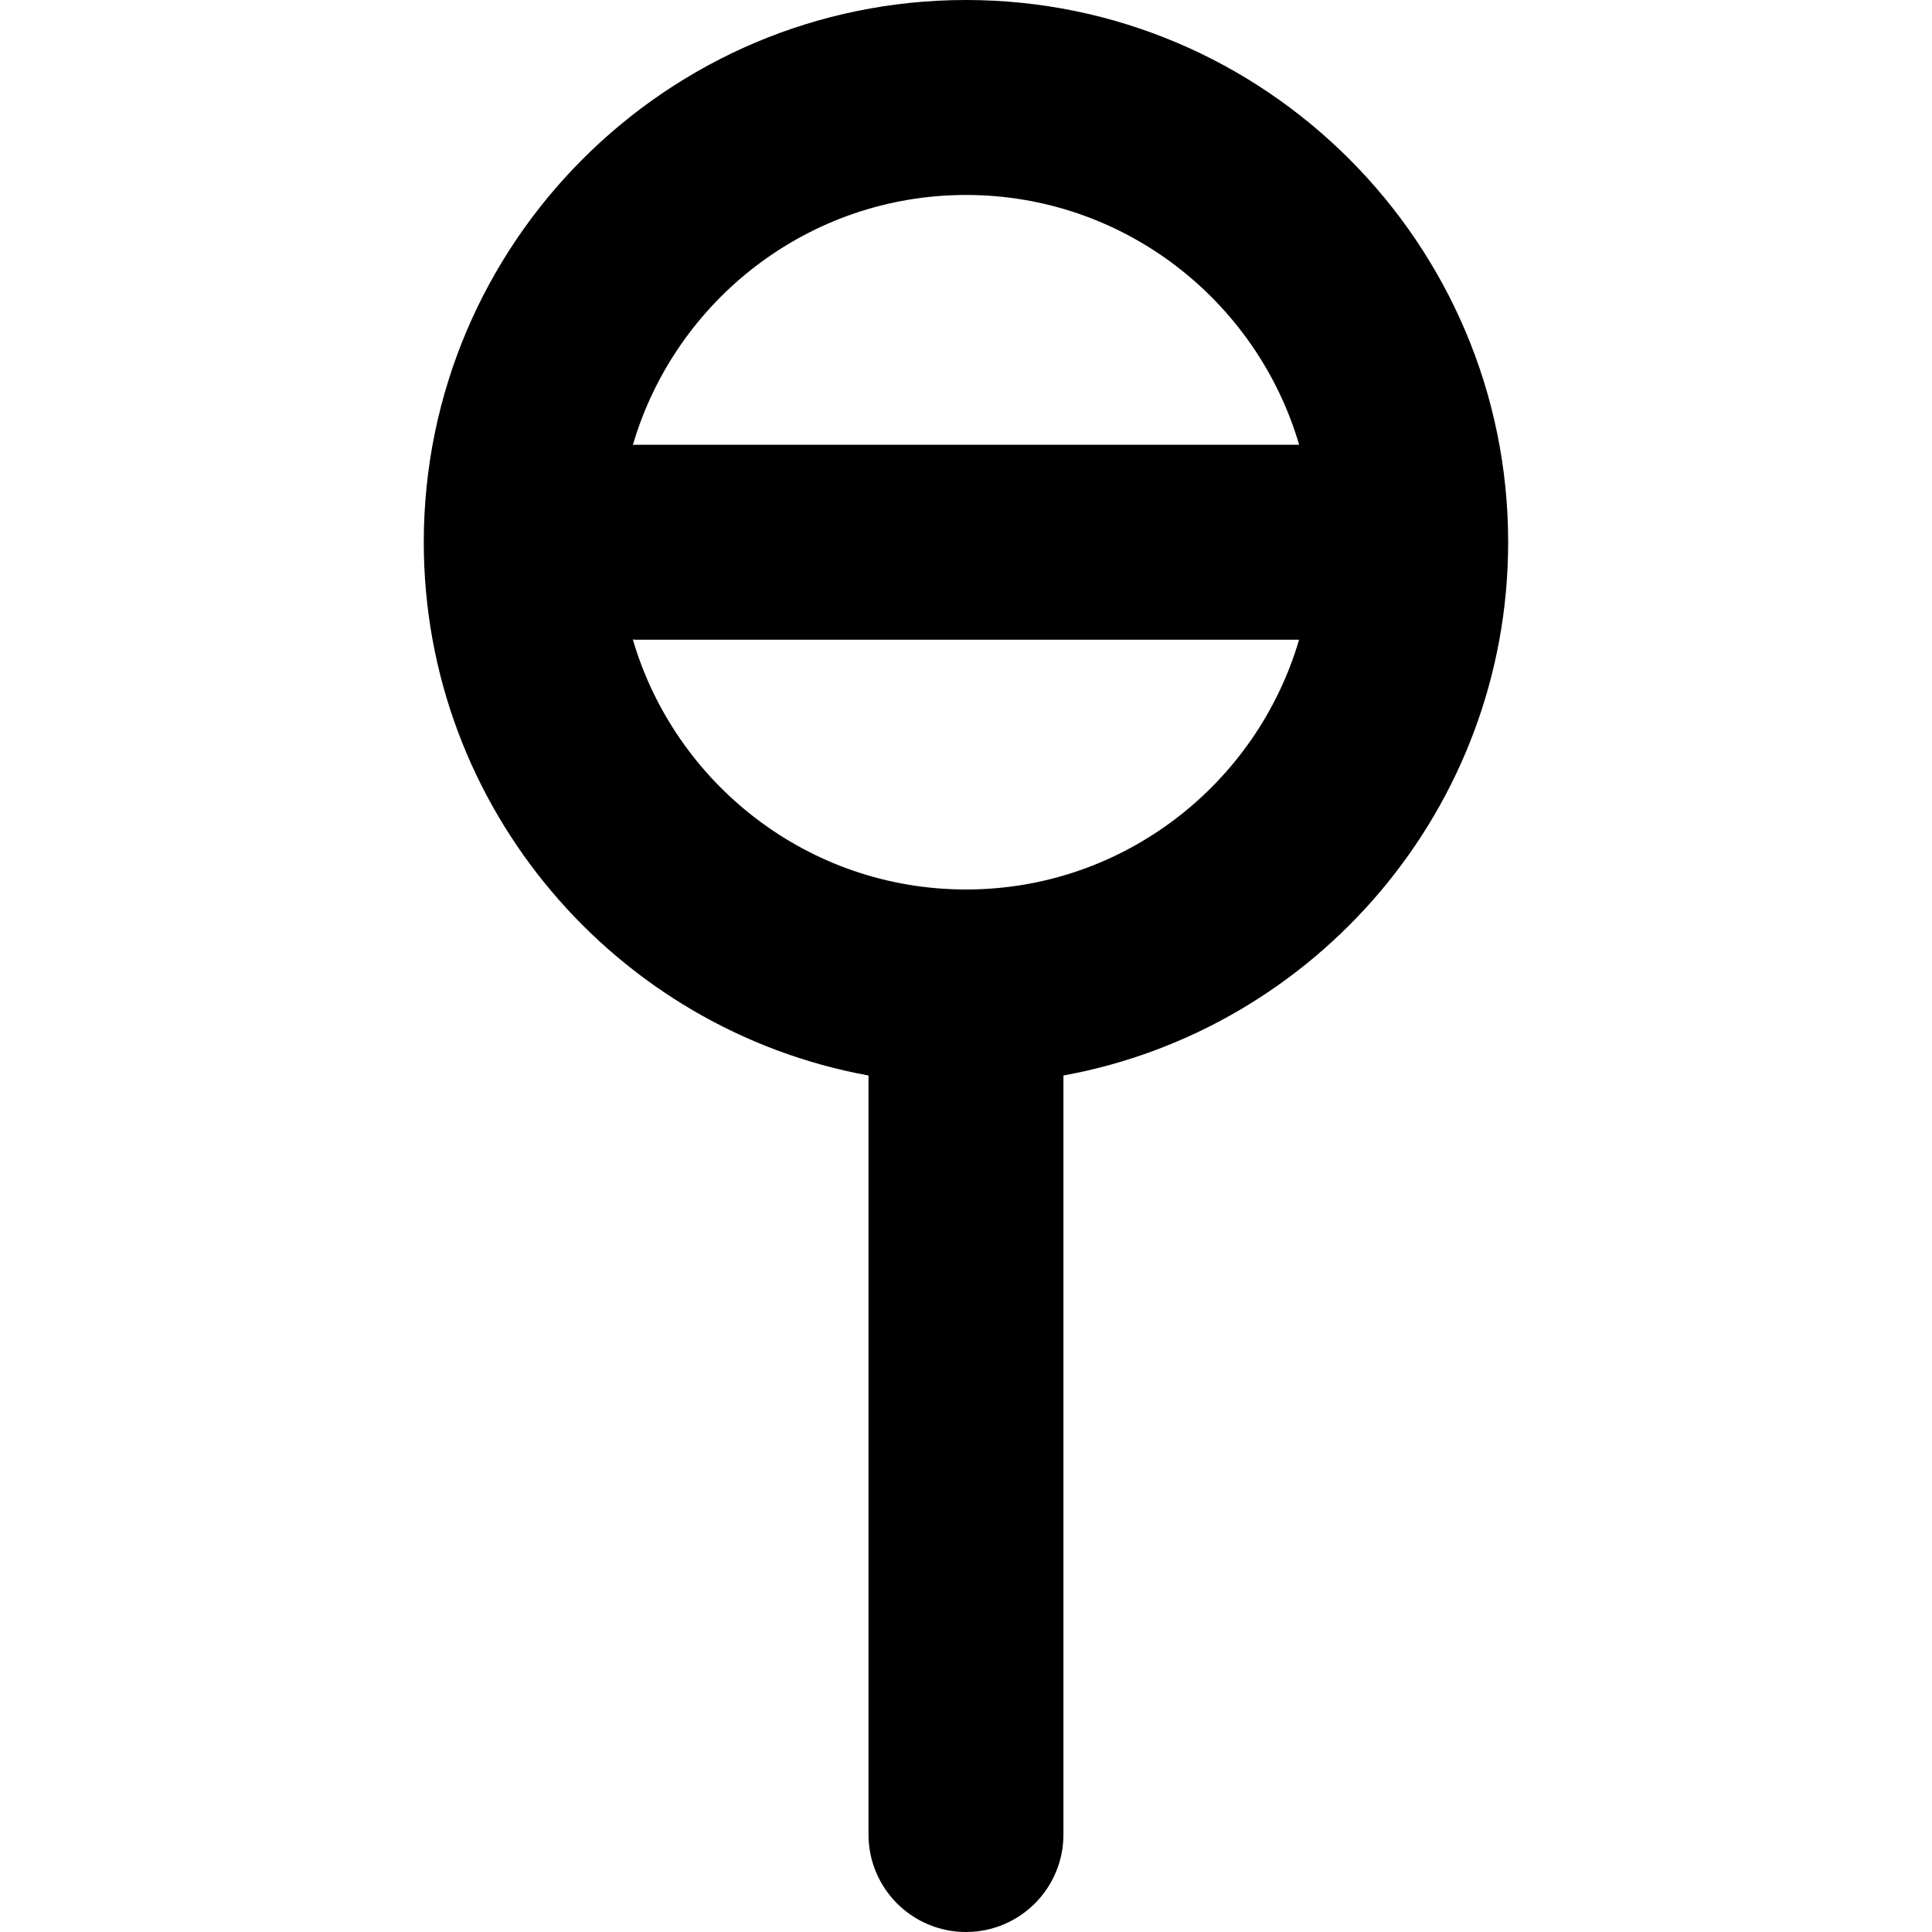
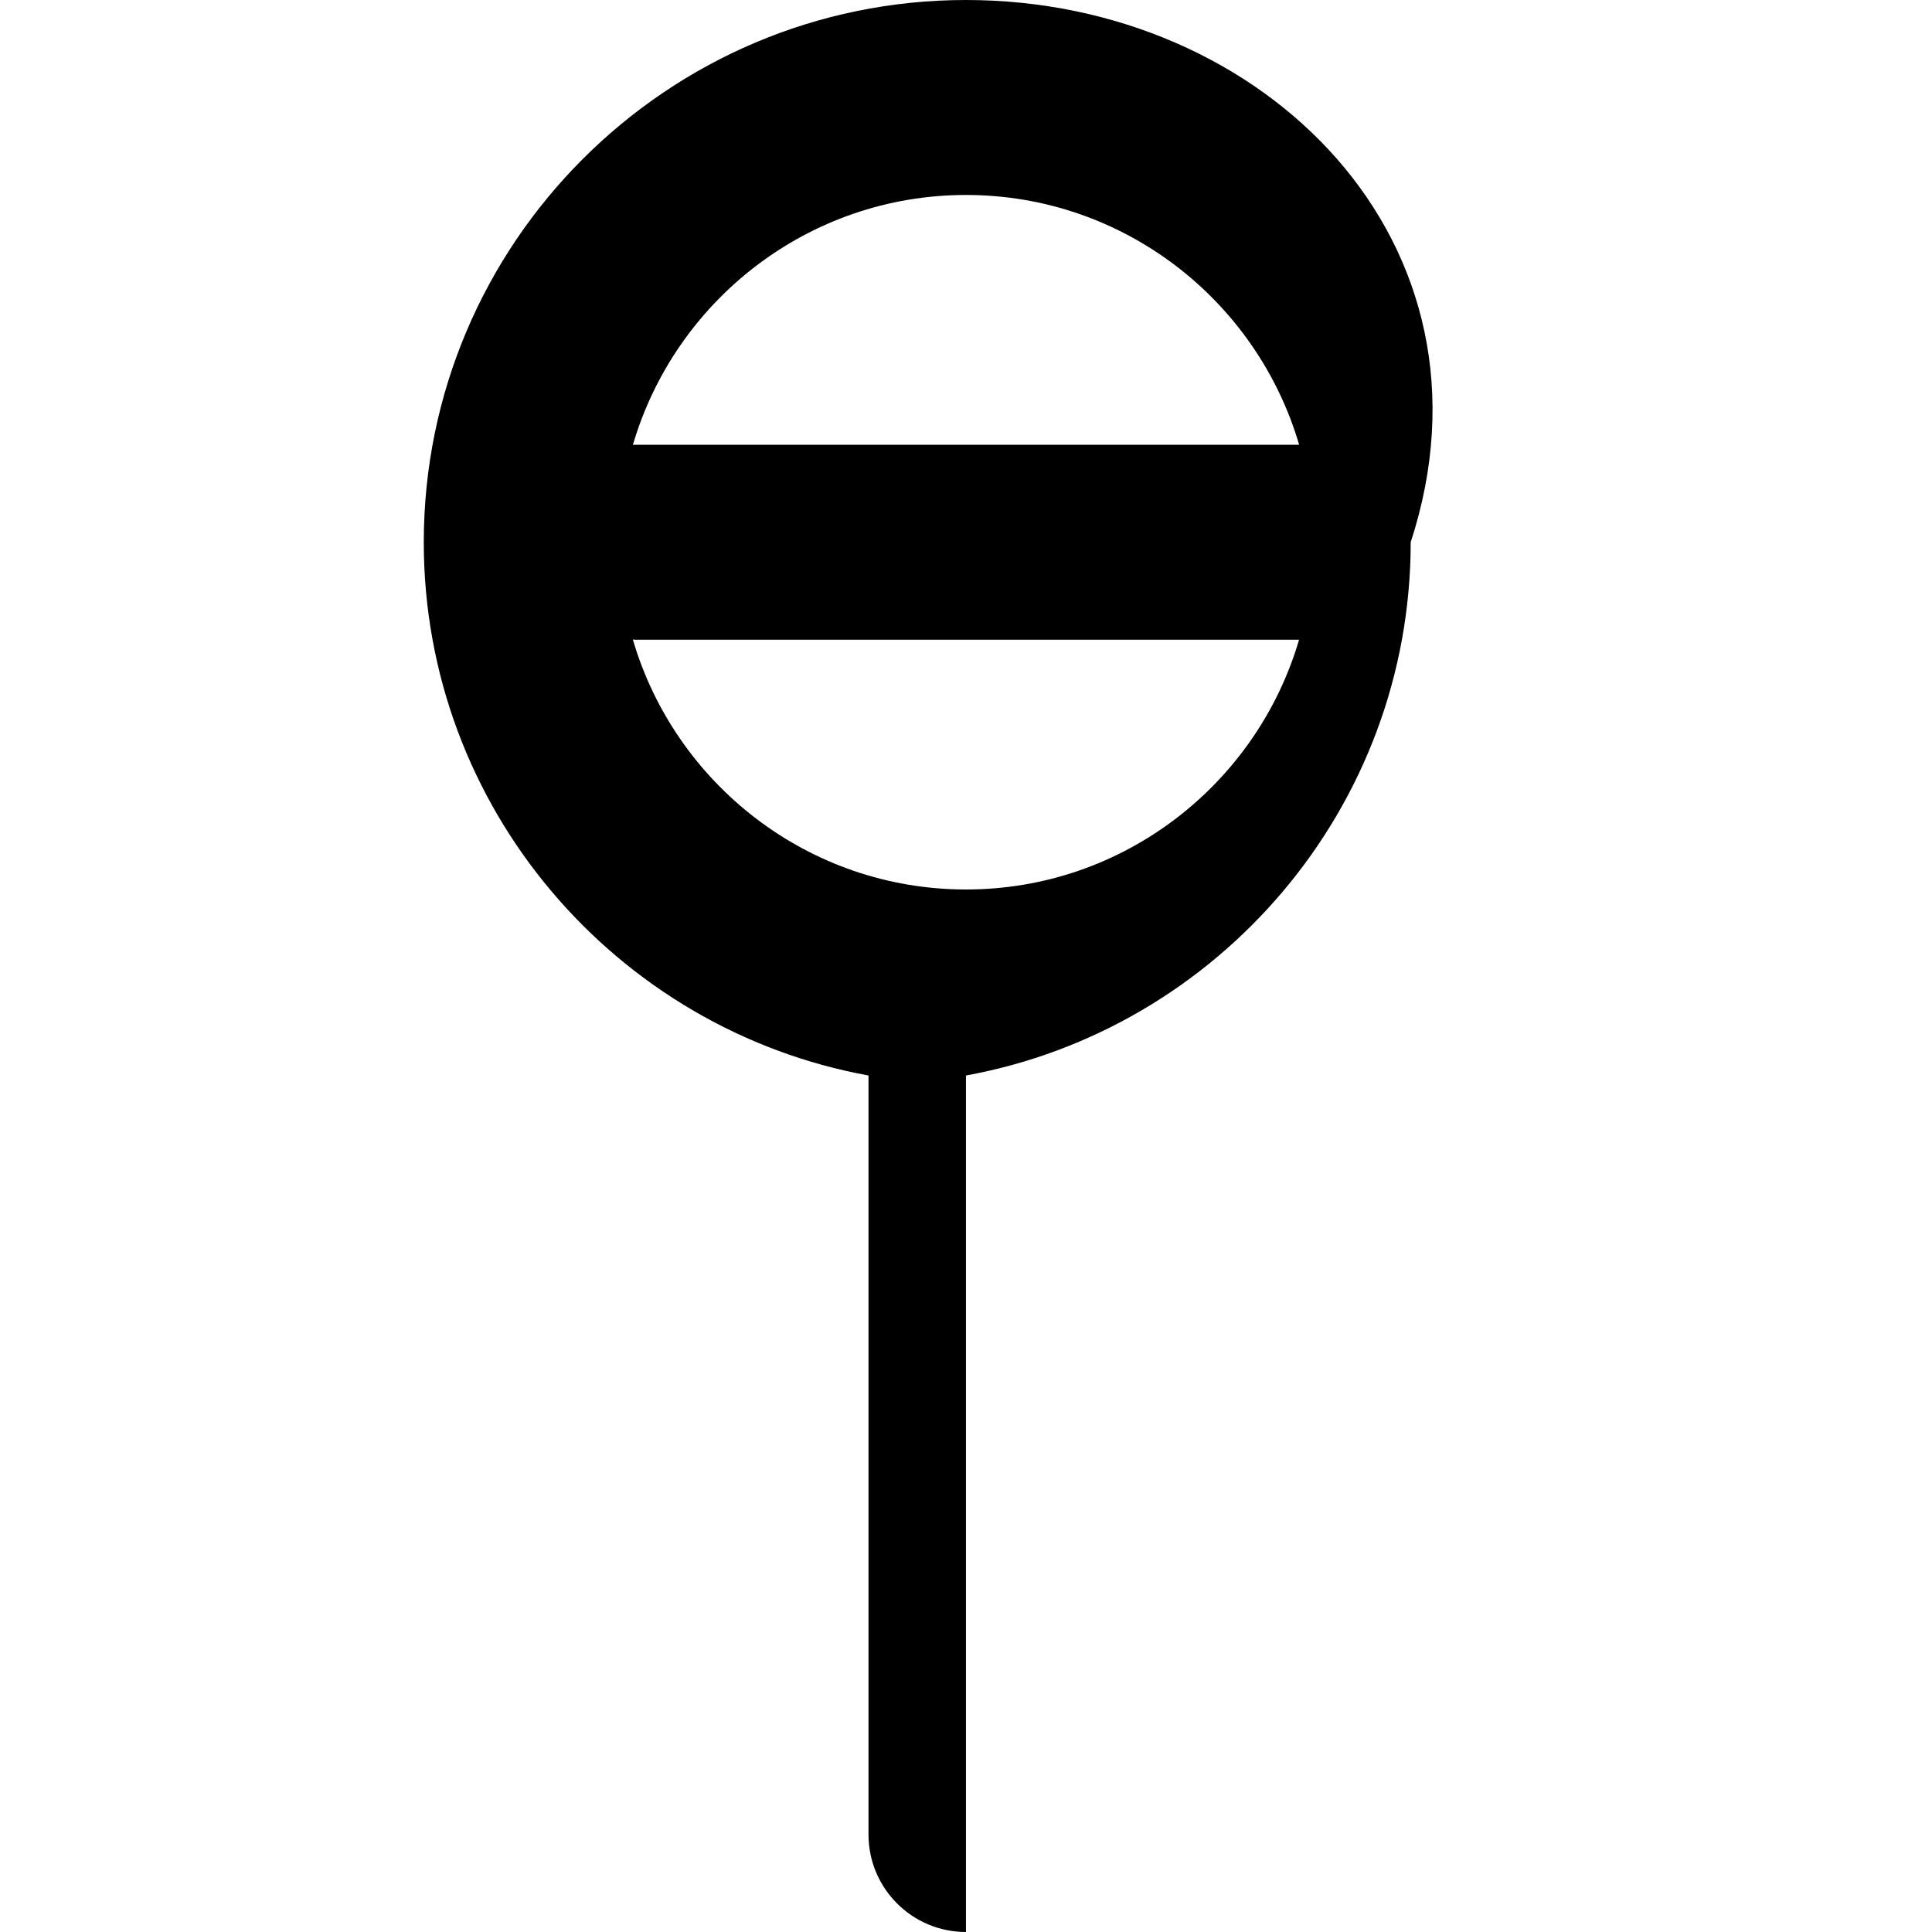
<svg xmlns="http://www.w3.org/2000/svg" fill="#000000" height="800px" width="800px" version="1.1" id="Capa_1" viewBox="0 0 61.132 61.132" xml:space="preserve">
-   <path d="M30.566,0c-9.46,0-17.157,7.697-17.157,17.157c0,8.407,6.08,15.416,14.072,16.874v24.017c0,1.703,1.381,3.084,3.084,3.084  c1.703,0,3.084-1.381,3.084-3.084V34.031c7.993-1.458,14.072-8.467,14.072-16.874C47.723,7.697,40.026,0,30.566,0z M30.566,28.145  c-4.99,0-9.207-3.347-10.542-7.911c0.026,0.001,0.049,0.008,0.075,0.008h21.006C39.768,24.802,35.553,28.145,30.566,28.145z   M20.1,14.072c-0.026,0-0.05,0.007-0.075,0.008c1.335-4.565,5.551-7.911,10.542-7.911c4.987,0,9.202,3.343,10.54,7.904H20.1z" />
+   <path d="M30.566,0c-9.46,0-17.157,7.697-17.157,17.157c0,8.407,6.08,15.416,14.072,16.874v24.017c0,1.703,1.381,3.084,3.084,3.084  V34.031c7.993-1.458,14.072-8.467,14.072-16.874C47.723,7.697,40.026,0,30.566,0z M30.566,28.145  c-4.99,0-9.207-3.347-10.542-7.911c0.026,0.001,0.049,0.008,0.075,0.008h21.006C39.768,24.802,35.553,28.145,30.566,28.145z   M20.1,14.072c-0.026,0-0.05,0.007-0.075,0.008c1.335-4.565,5.551-7.911,10.542-7.911c4.987,0,9.202,3.343,10.54,7.904H20.1z" />
</svg>